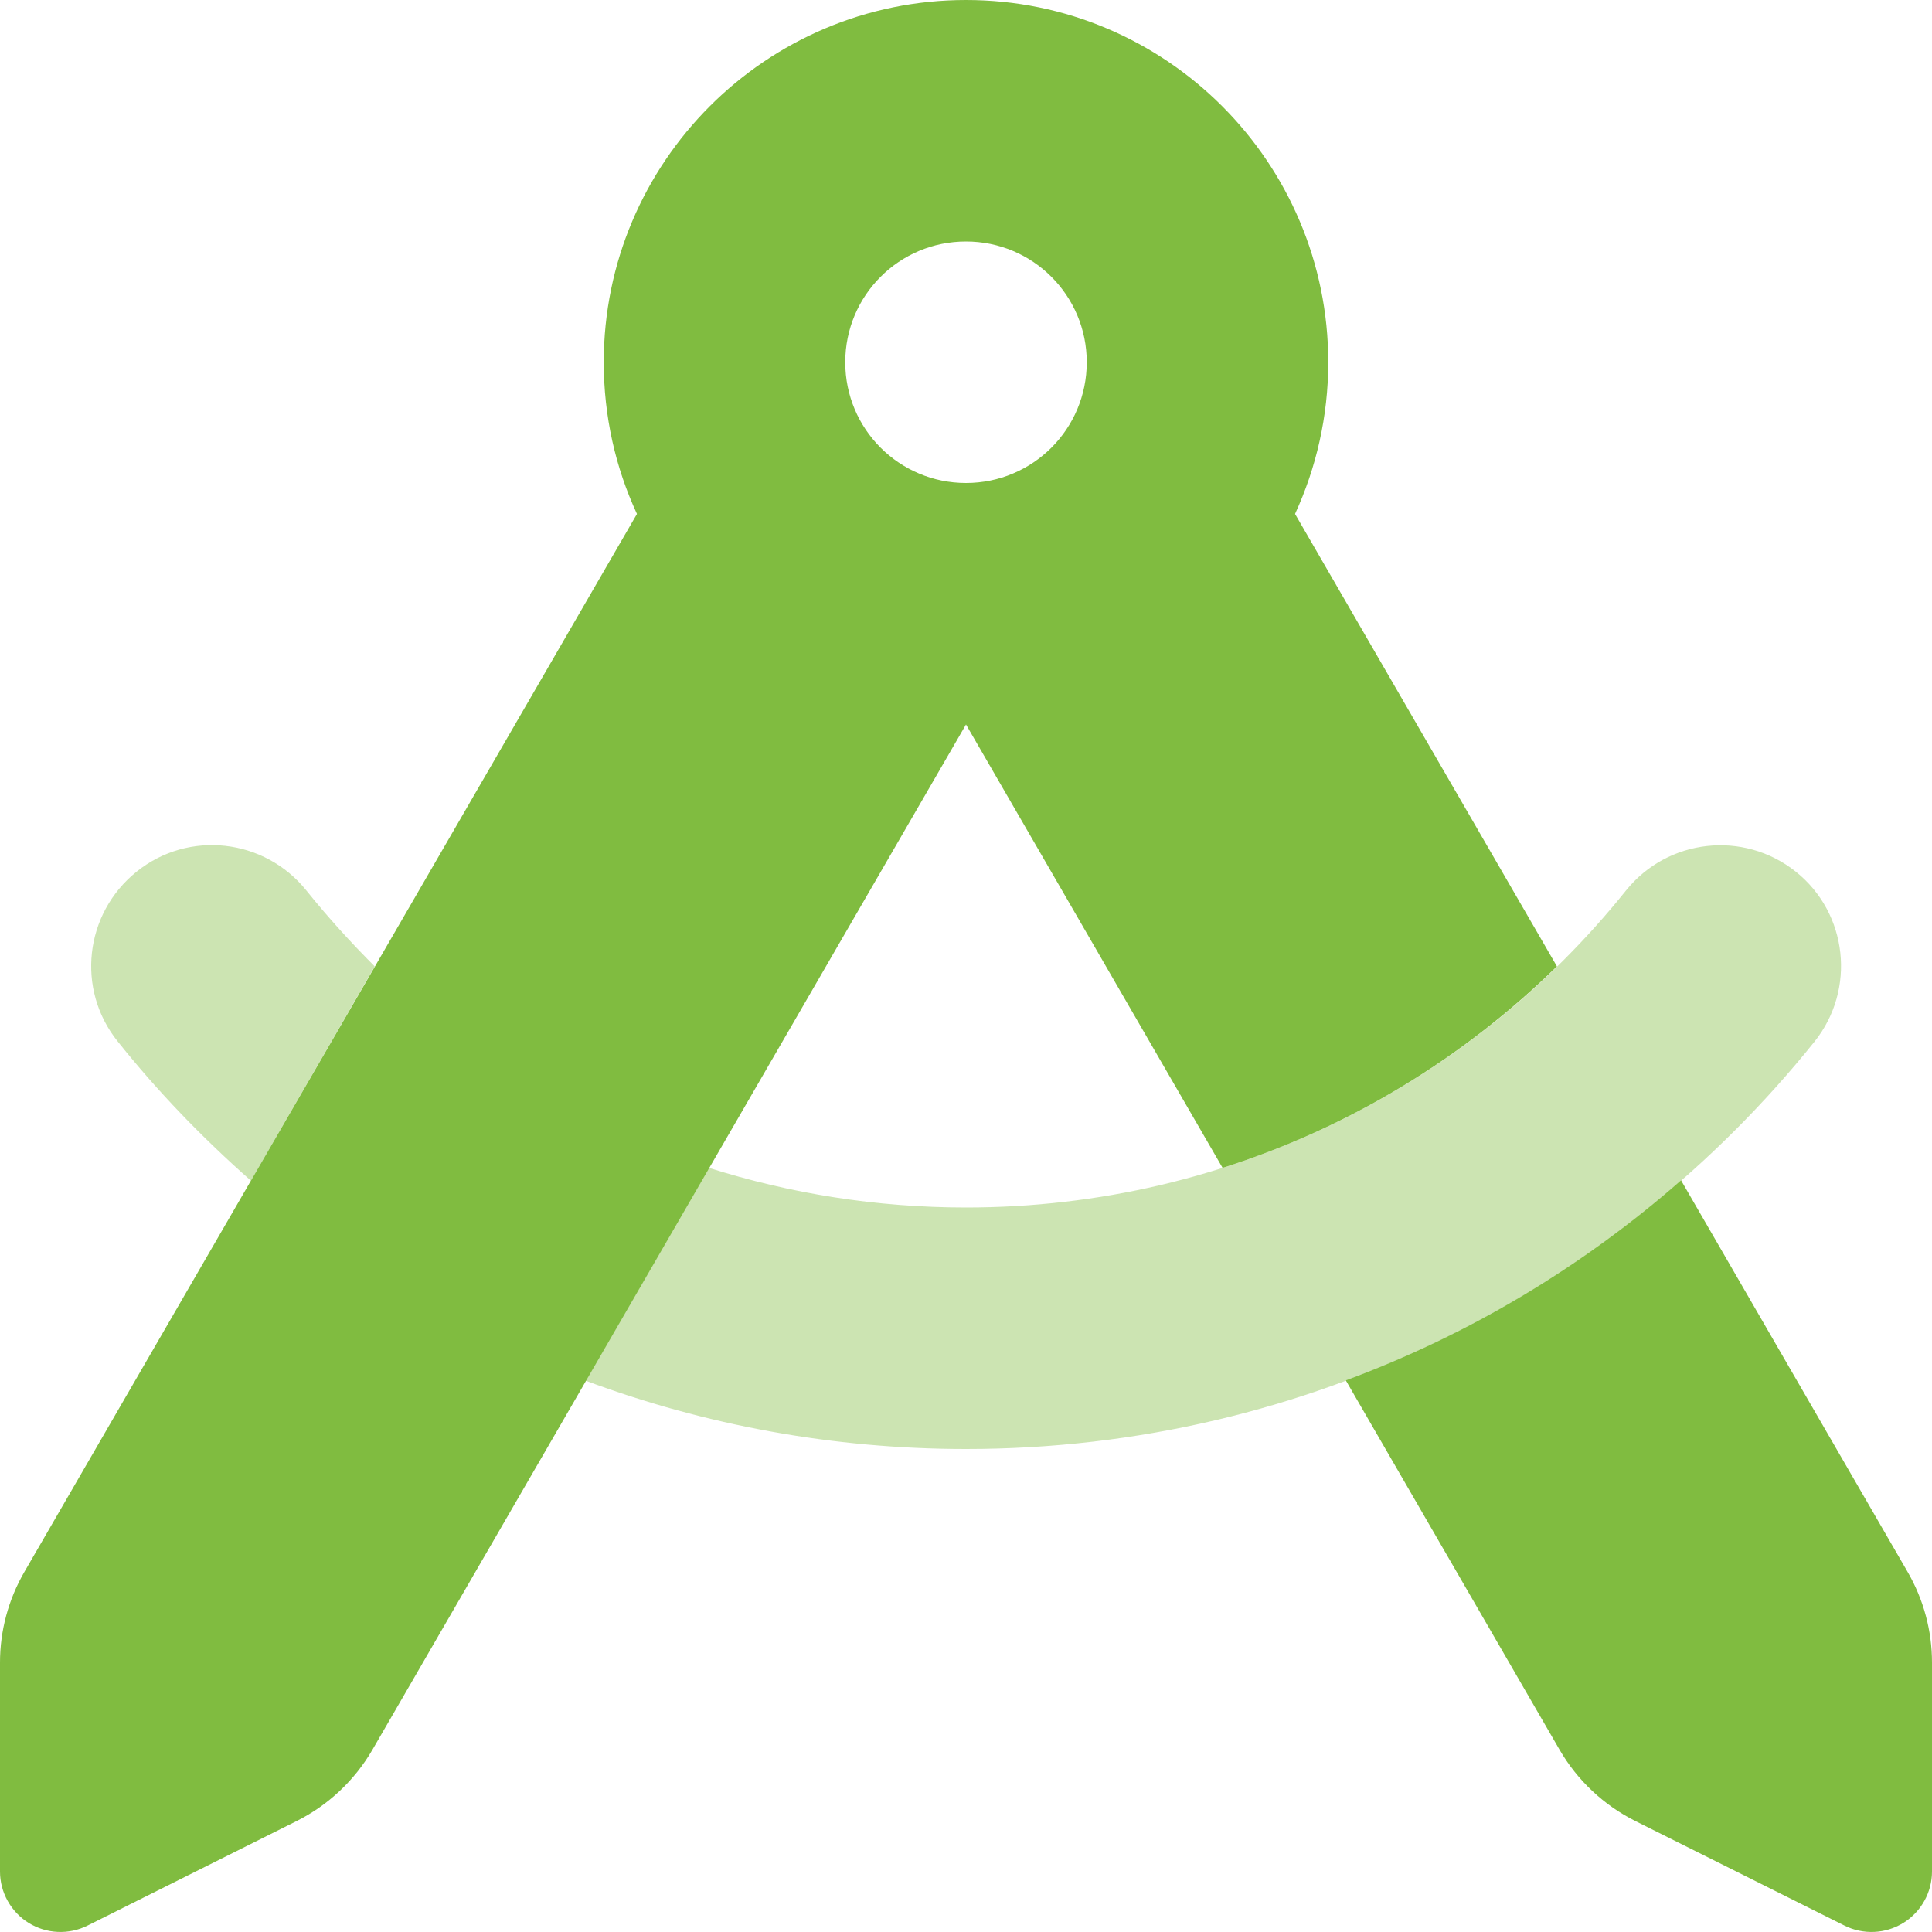
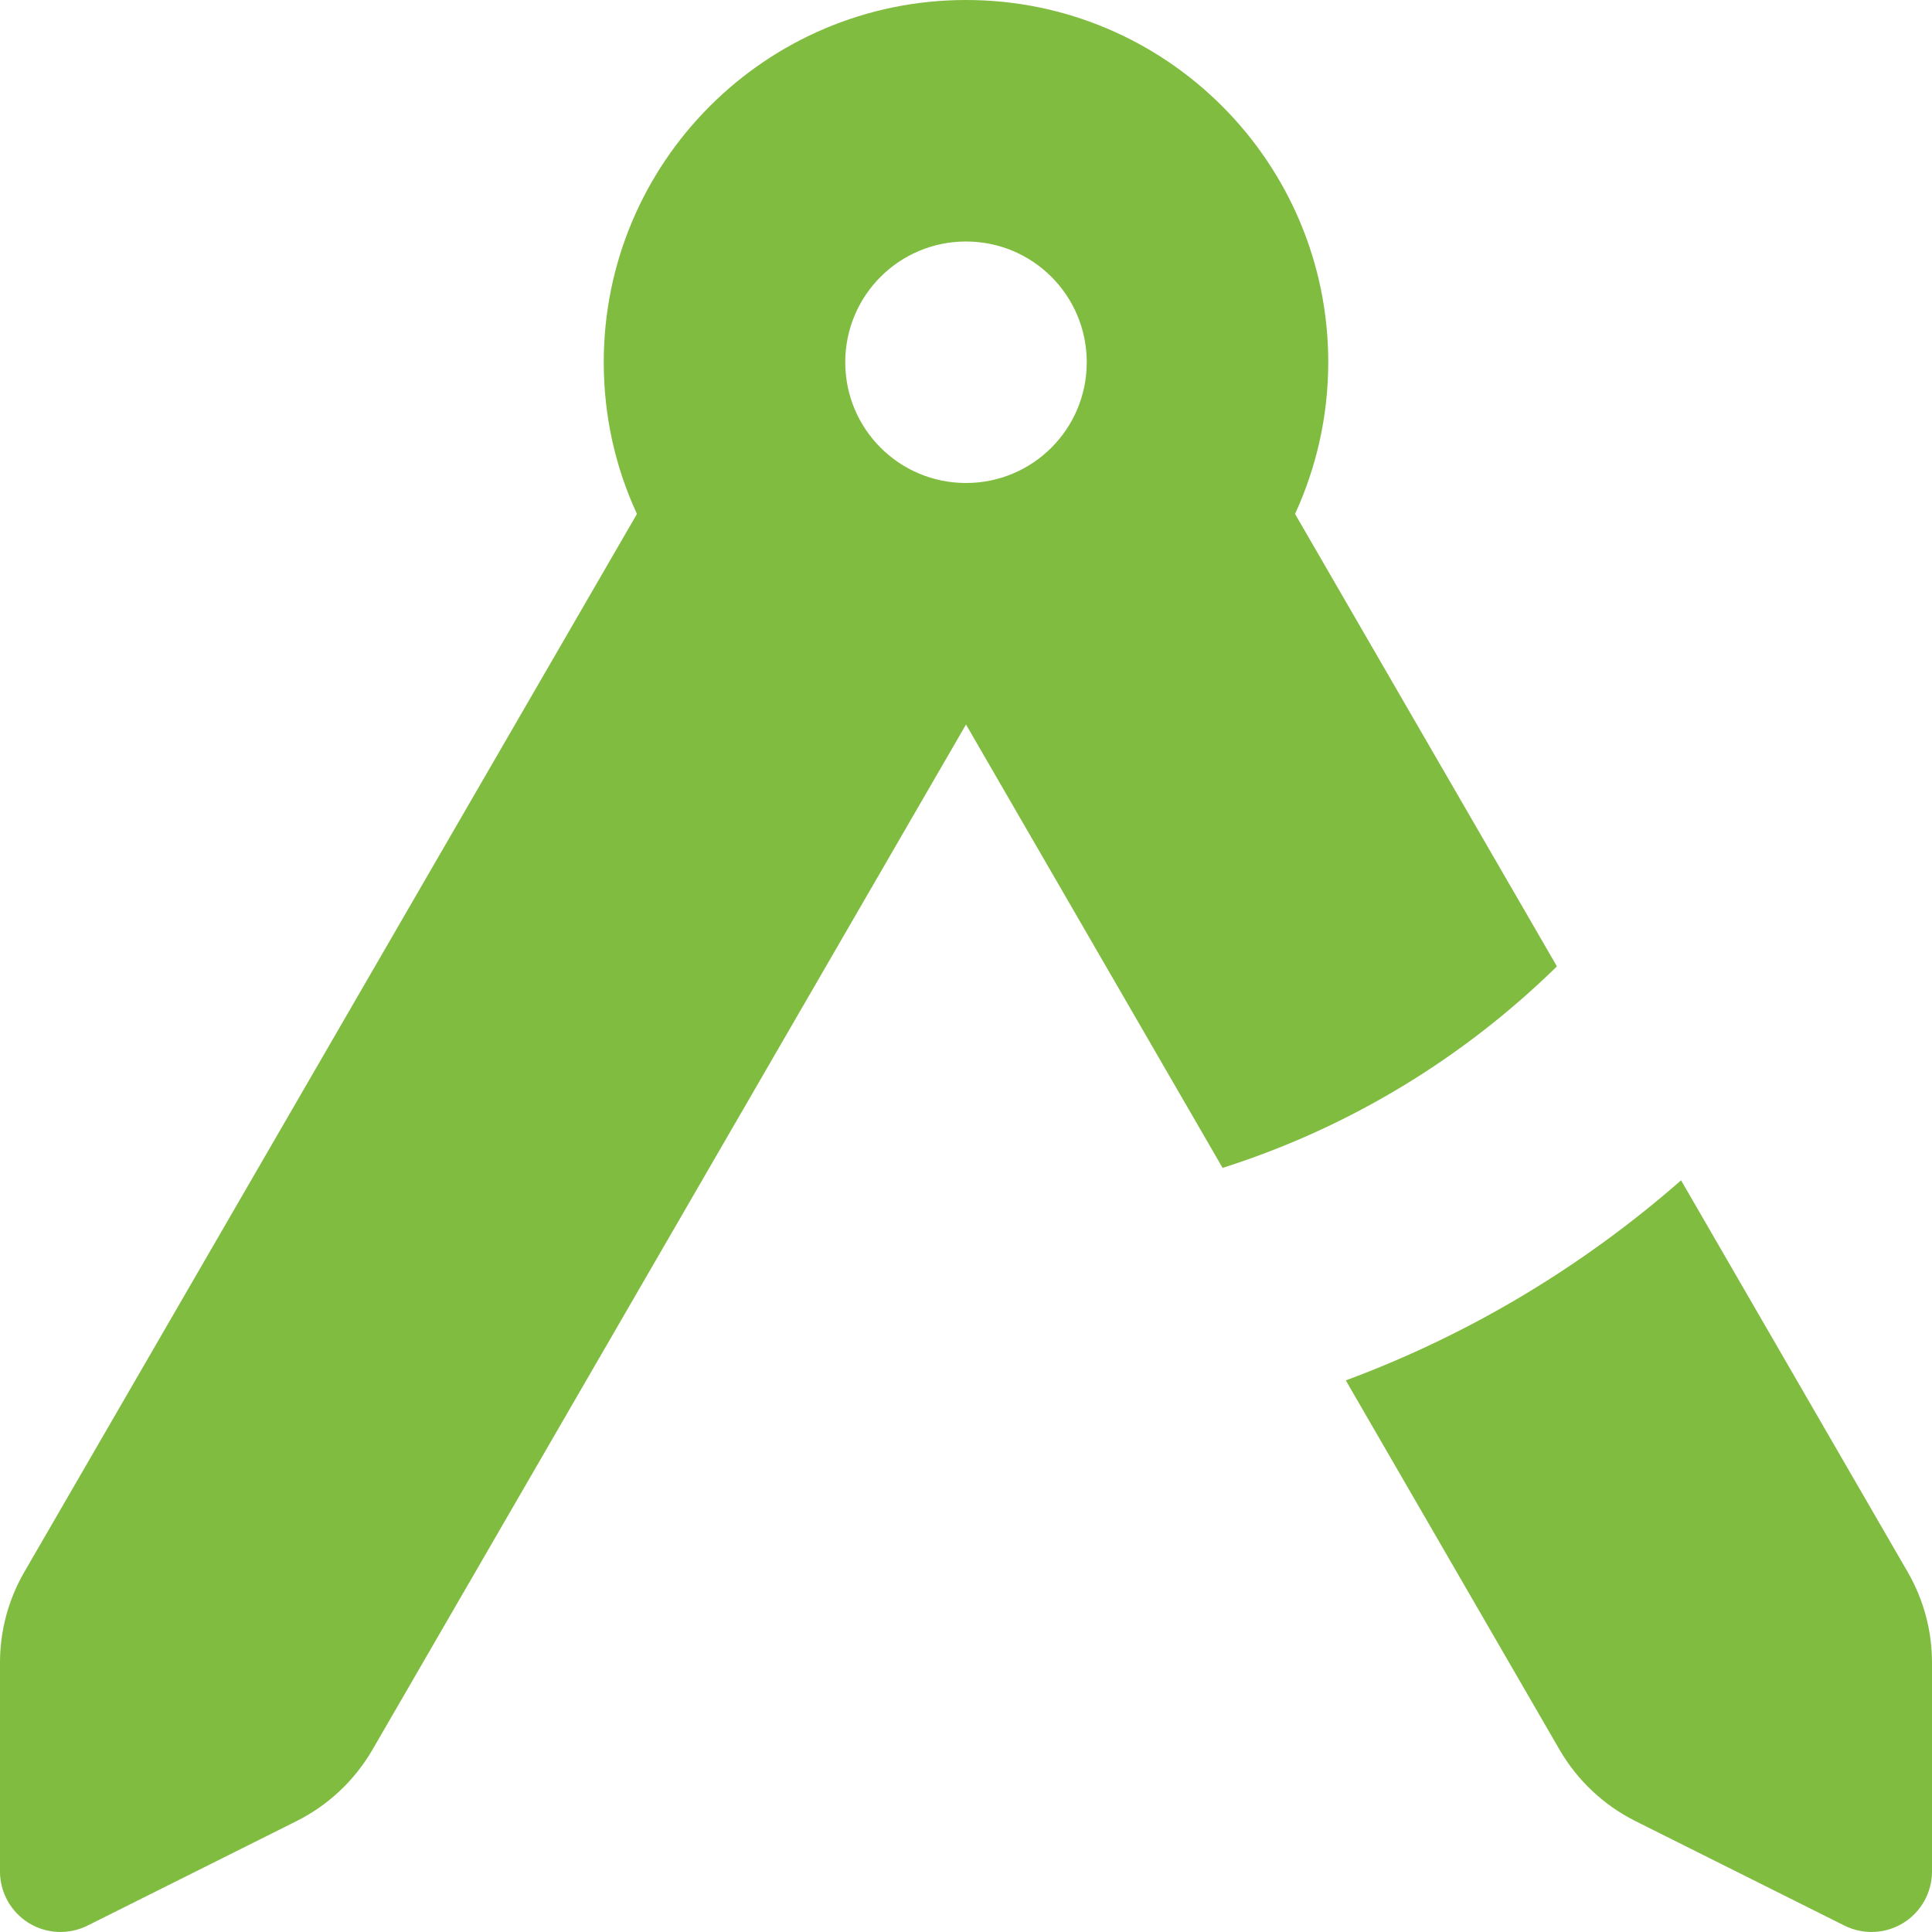
<svg xmlns="http://www.w3.org/2000/svg" version="1.1" id="Layer_1" x="0px" y="0px" viewBox="0 0 512 512" style="enable-background:new 0 0 512 512;" xml:space="preserve">
  <style type="text/css"> .st0{fill:#80BC40;} .st1{opacity:0.4;fill:#80BC40;enable-background:new ;} </style>
  <path class="st0" d="M343.2,136.2c5.6-12.2,8.8-25.8,8.8-40.2c0-53-43-96-96-96s-96,43-96,96c0,14.3,3.1,27.9,8.8,40.2L6.5,416.5 C2.2,423.9,0,432.2,0,440.6V496c0,5.5,2.9,10.7,7.6,13.6s10.6,3.2,15.6,0.7l55.4-27.7c8.4-4.2,15.4-10.8,20.1-18.9L256,192l0,0l0,0 l68,117.5c33.7-10.7,63.9-29.2,88.6-53.4L343.2,136.2z M224,96c0-17.7,14.3-32,32-32s32,14.3,32,32s-14.3,32-32,32S224,113.7,224,96 z M356.7,365.9l56.6,97.8c4.7,8.1,11.7,14.7,20.1,18.9l55.4,27.7c5,2.5,10.9,2.2,15.6-0.7s7.6-8.1,7.6-13.6v-55.4 c0-8.4-2.2-16.7-6.5-24.1l-60-103.7c-25.9,22.7-55.9,40.8-88.8,53V365.9z" />
-   <path class="st1" d="M99.3,256.1l-32.8,56.8c-12.8-11.3-24.7-23.6-35.3-36.9c-11.1-13.8-8.8-33.9,5-45s33.9-8.8,45,5 C86.9,243.1,93,249.8,99.3,256.1L99.3,256.1z M155.2,365.9l32.7-56.4c21.5,6.8,44.3,10.5,68.1,10.5c70.7,0,133.8-32.7,174.9-84 c11.1-13.8,31.2-16,45-5s16,31.2,5,45C428.1,341.8,347,384,256,384C220.6,384,186.6,377.6,155.2,365.9L155.2,365.9z" />
</svg>